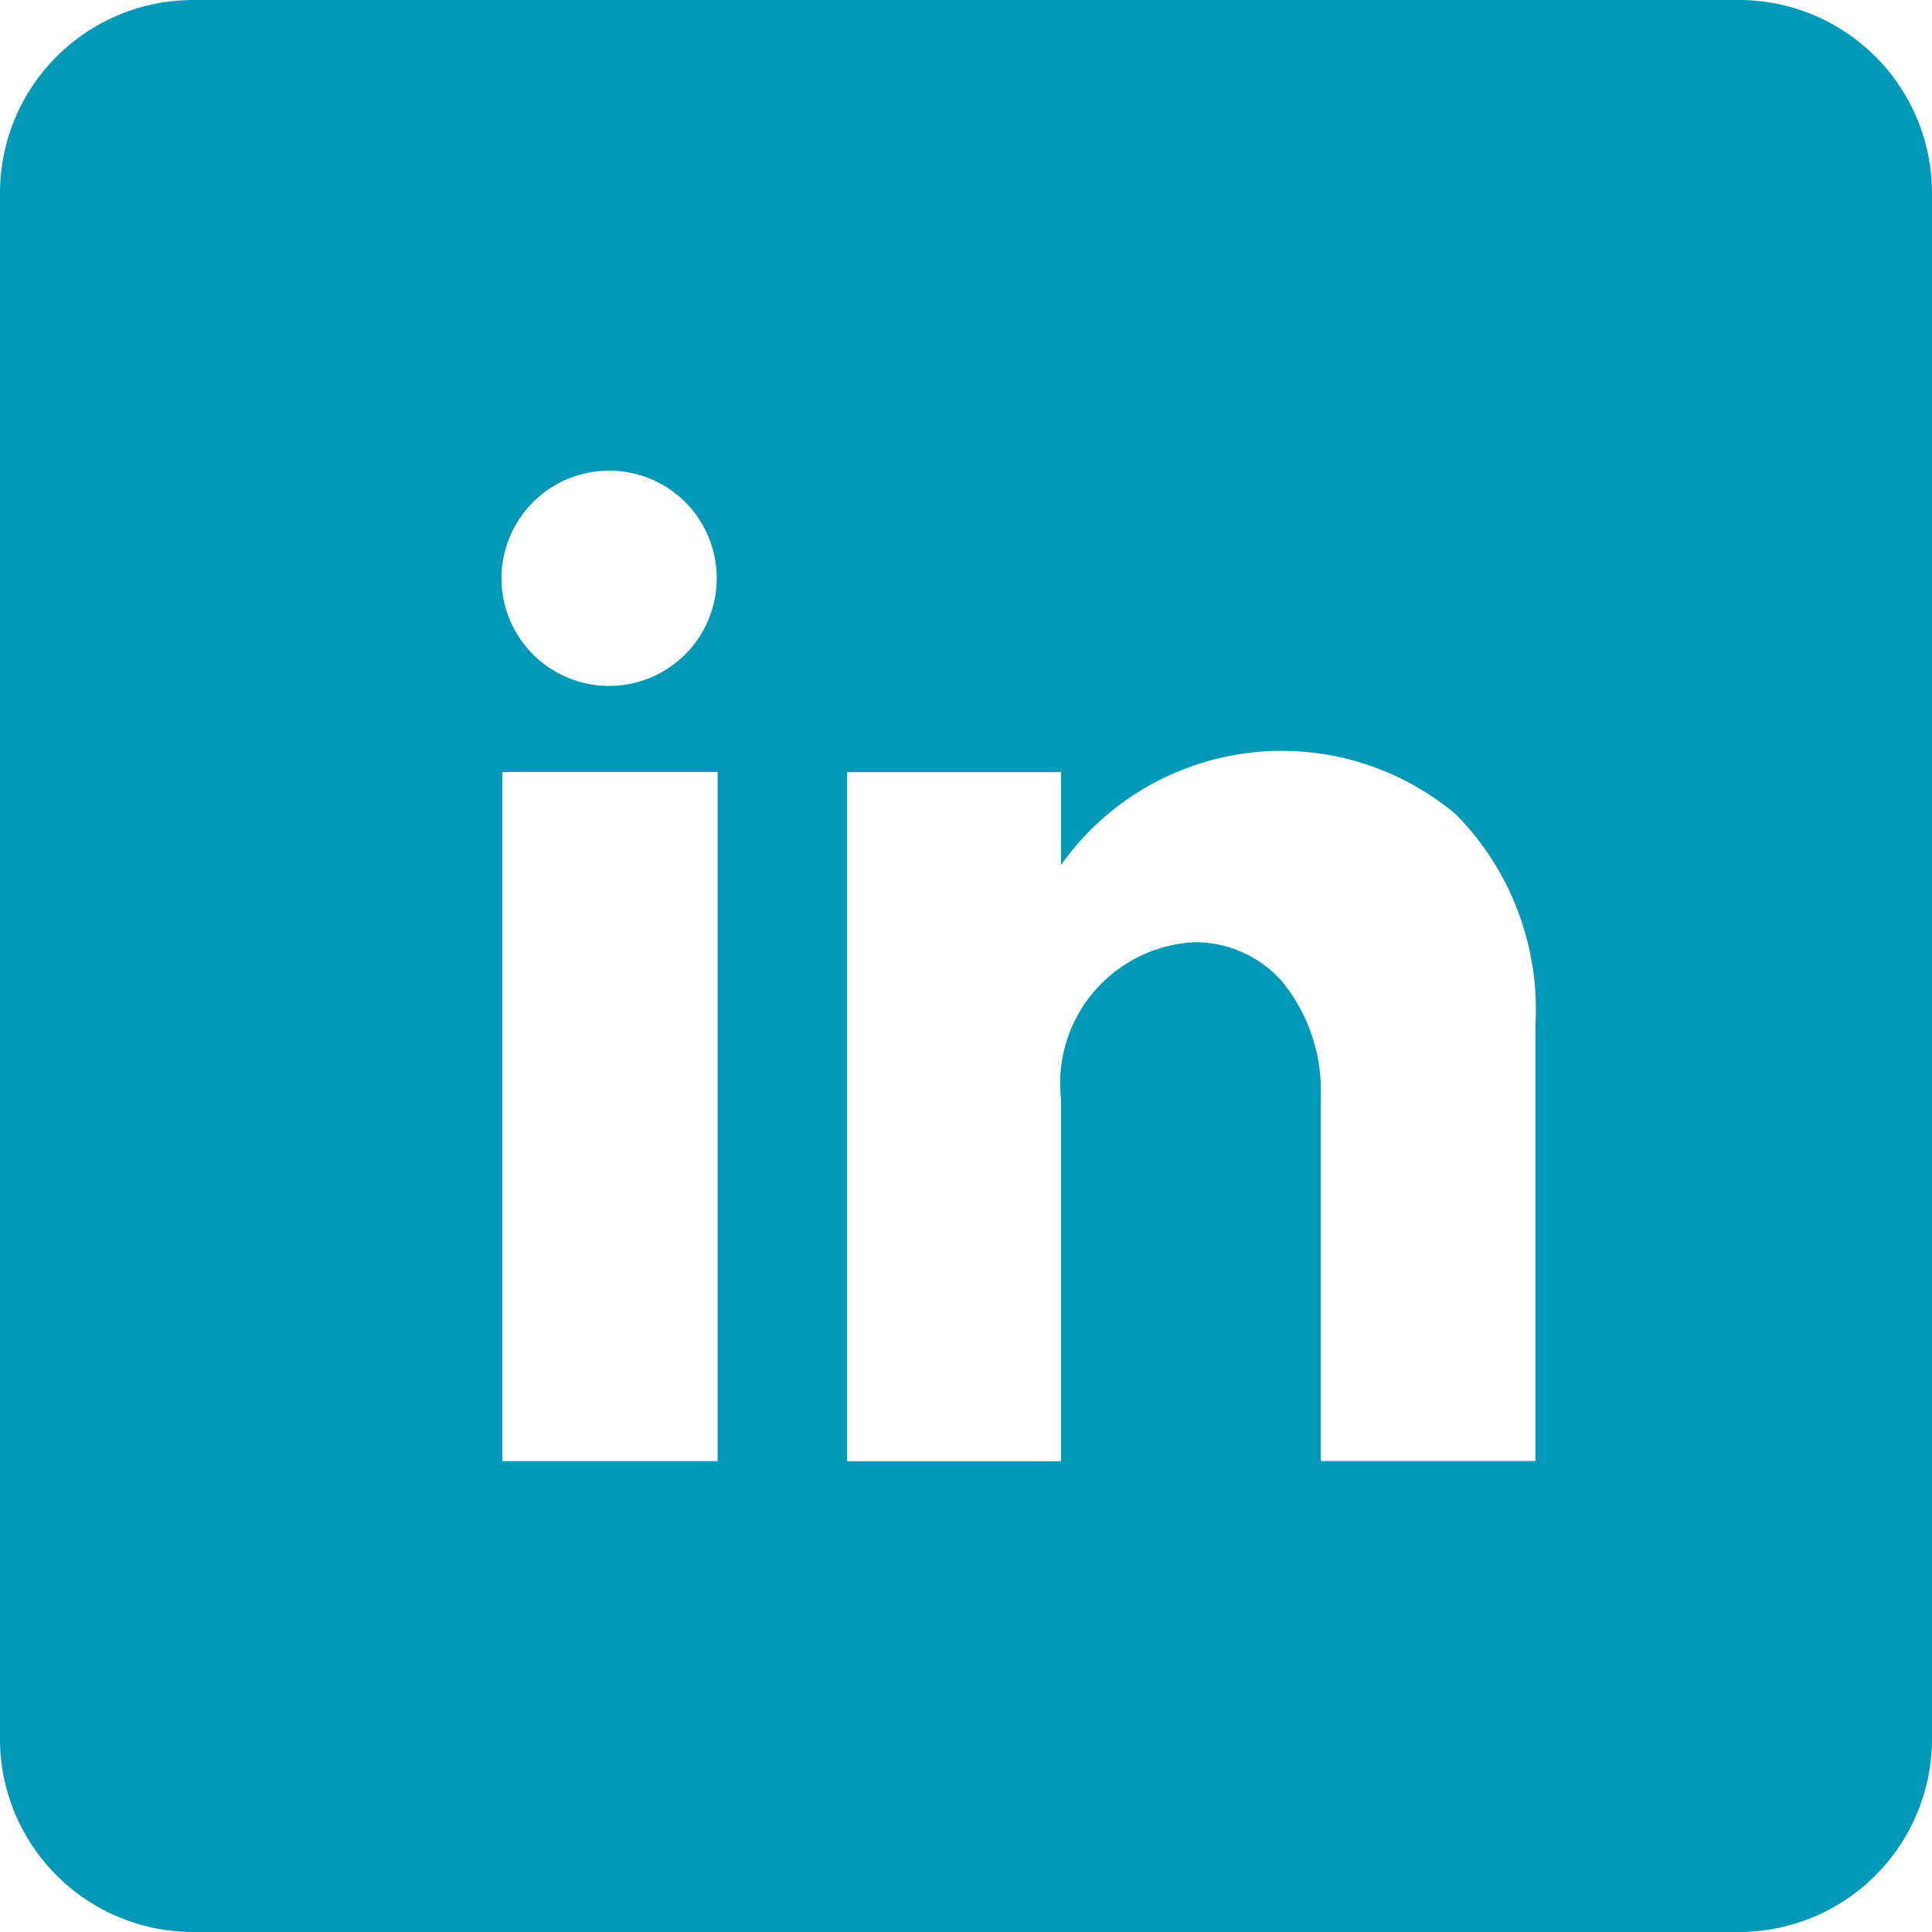
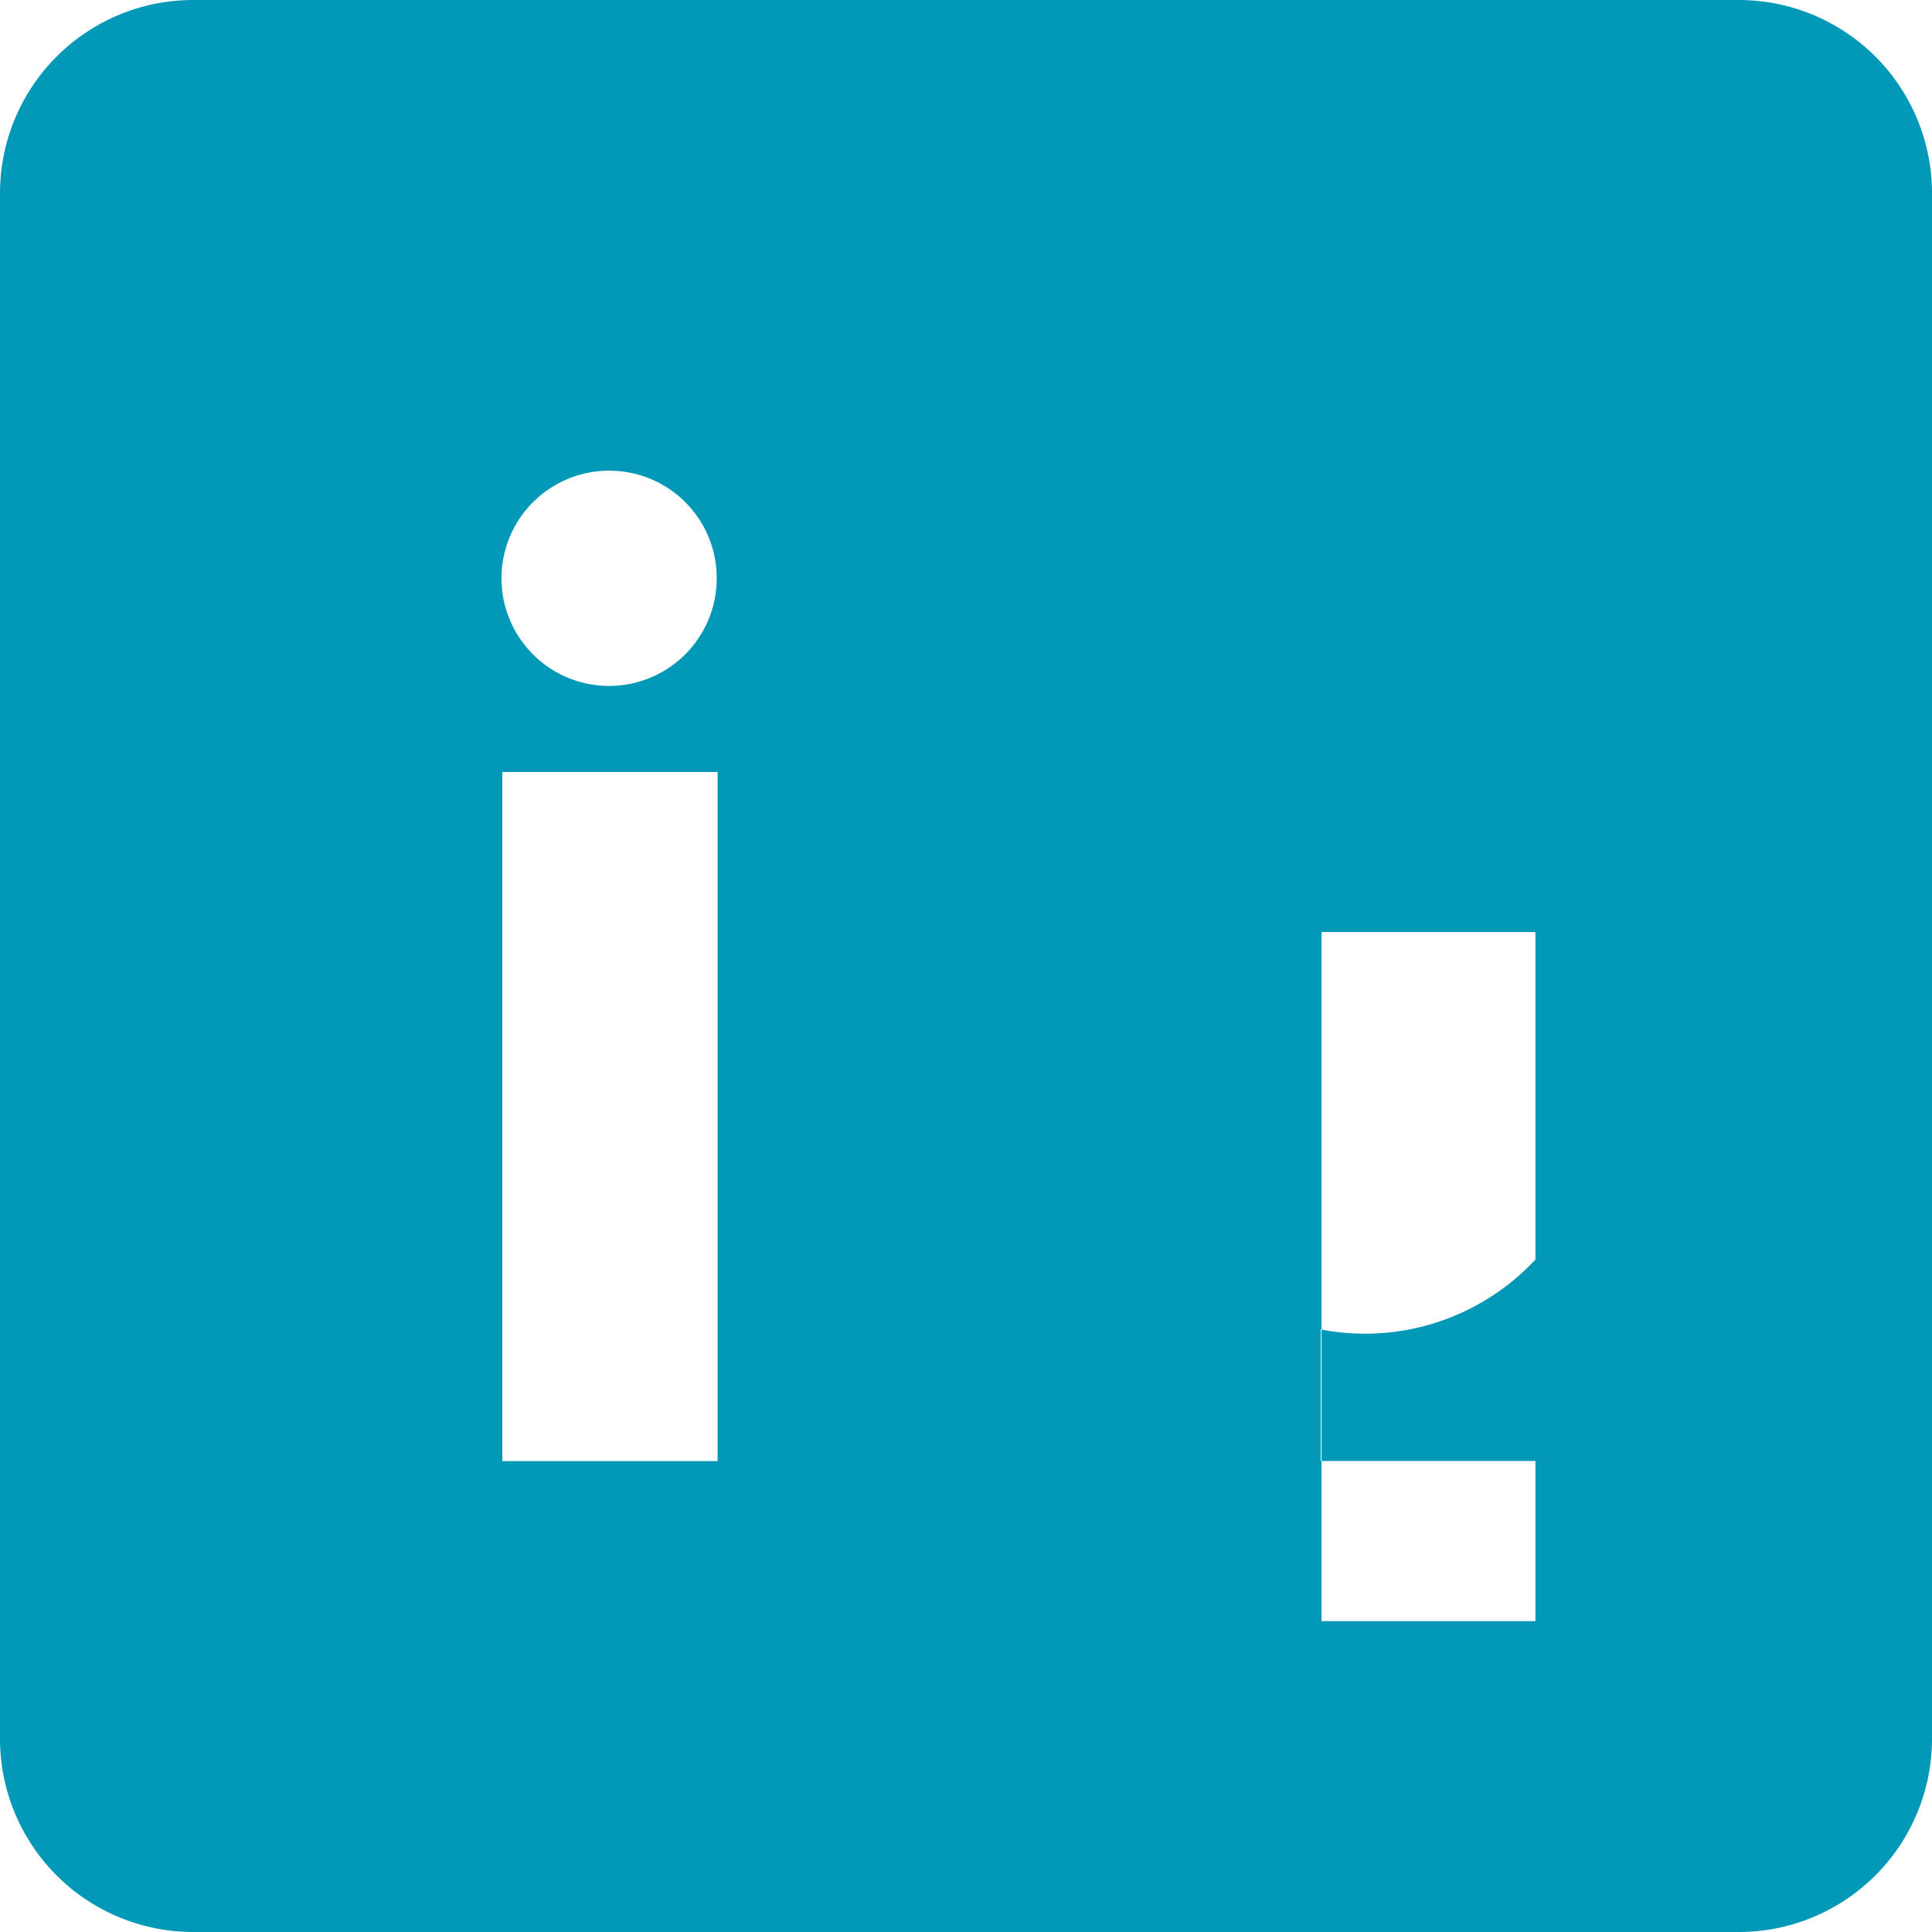
<svg xmlns="http://www.w3.org/2000/svg" width="30" height="30.001" viewBox="0 0 30 30.001">
-   <path id="Exclusion_9" data-name="Exclusion 9" d="M124,124H100a3,3,0,0,1-3-3V97a3,3,0,0,1,3-3h24a3,3,0,0,1,3,3v24A3,3,0,0,1,124,124Zm-8.449-15.369a1.8,1.8,0,0,1,1.349.6,2.682,2.682,0,0,1,.608,1.84v5.615h3.334v-6.772a4.311,4.311,0,0,0-1.229-3.263,4.2,4.2,0,0,0-6.137.78v-1.441h-3.322v10.7h3.322v-5.615A2.195,2.195,0,0,1,115.551,108.631ZM104.8,105.988v10.7h3.343v-10.7Zm1.671-4.679a1.671,1.671,0,1,0,1.658,1.671A1.667,1.667,0,0,0,106.469,101.309Z" transform="translate(-97 -94)" fill="#0299b8" />
+   <path id="Exclusion_9" data-name="Exclusion 9" d="M124,124H100a3,3,0,0,1-3-3V97a3,3,0,0,1,3-3h24a3,3,0,0,1,3,3v24A3,3,0,0,1,124,124Zm-8.449-15.369a1.8,1.8,0,0,1,1.349.6,2.682,2.682,0,0,1,.608,1.84v5.615h3.334v-6.772v-1.441h-3.322v10.7h3.322v-5.615A2.195,2.195,0,0,1,115.551,108.631ZM104.8,105.988v10.7h3.343v-10.7Zm1.671-4.679a1.671,1.671,0,1,0,1.658,1.671A1.667,1.667,0,0,0,106.469,101.309Z" transform="translate(-97 -94)" fill="#0299b8" />
</svg>